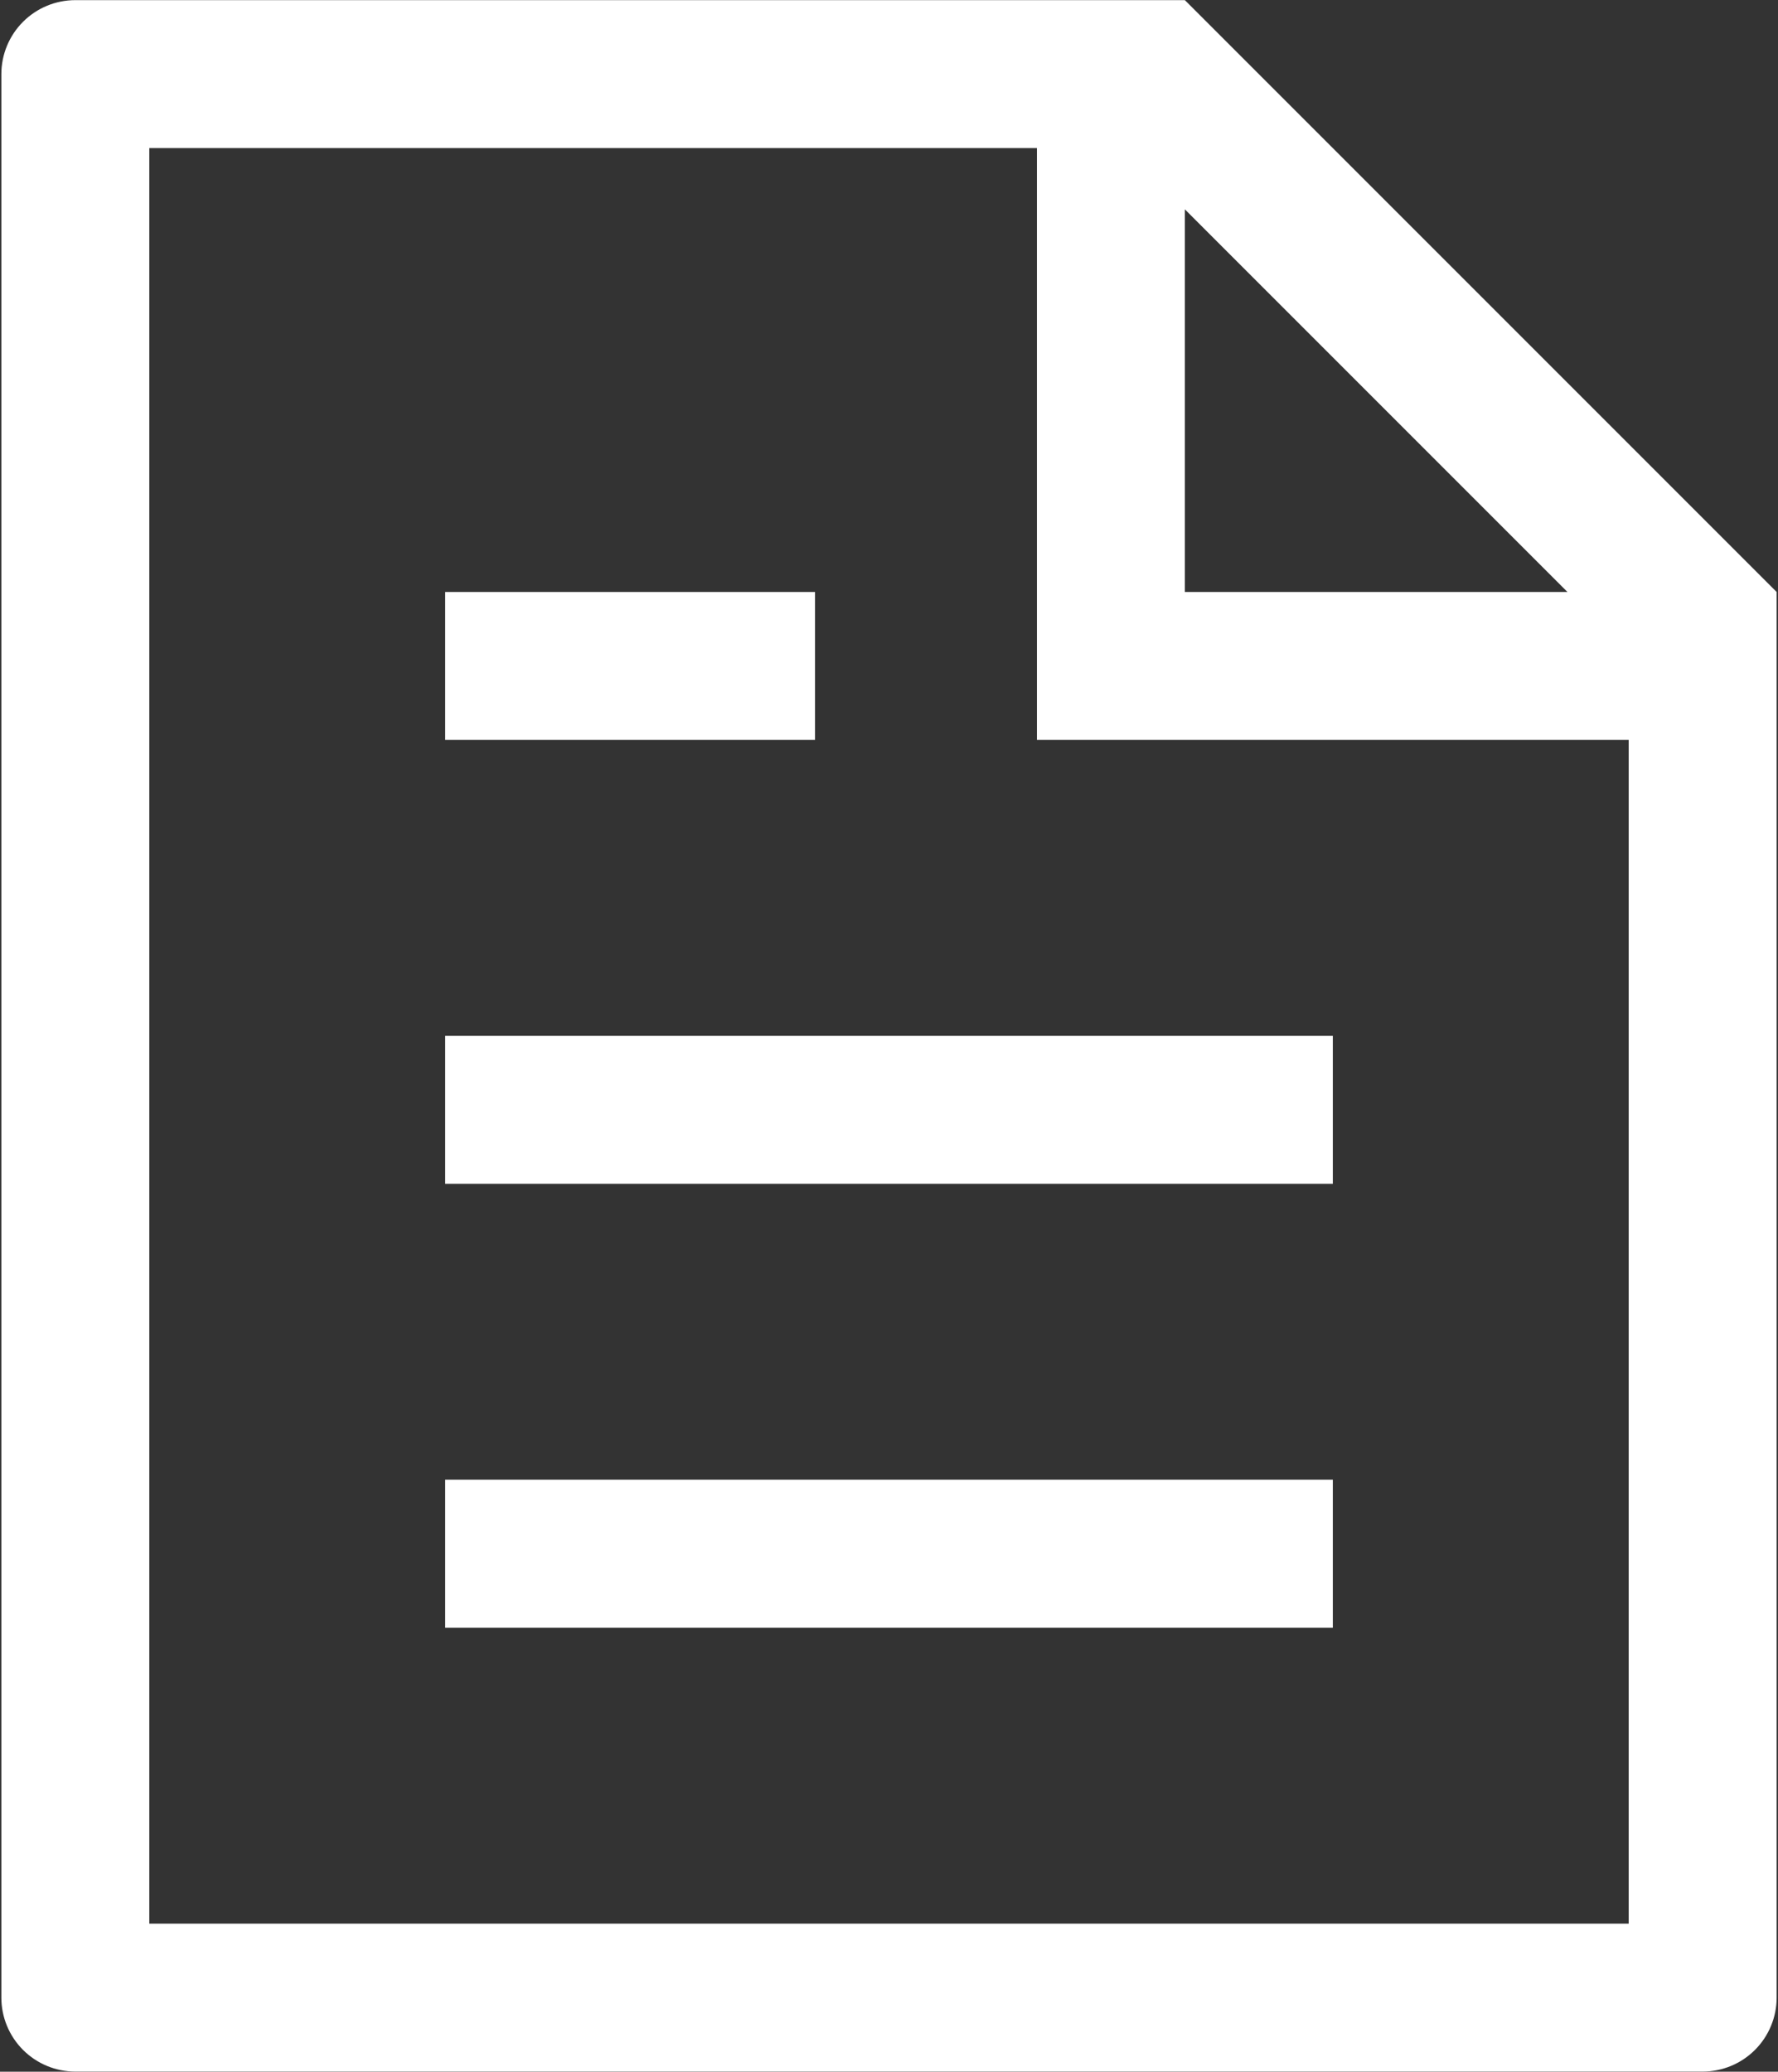
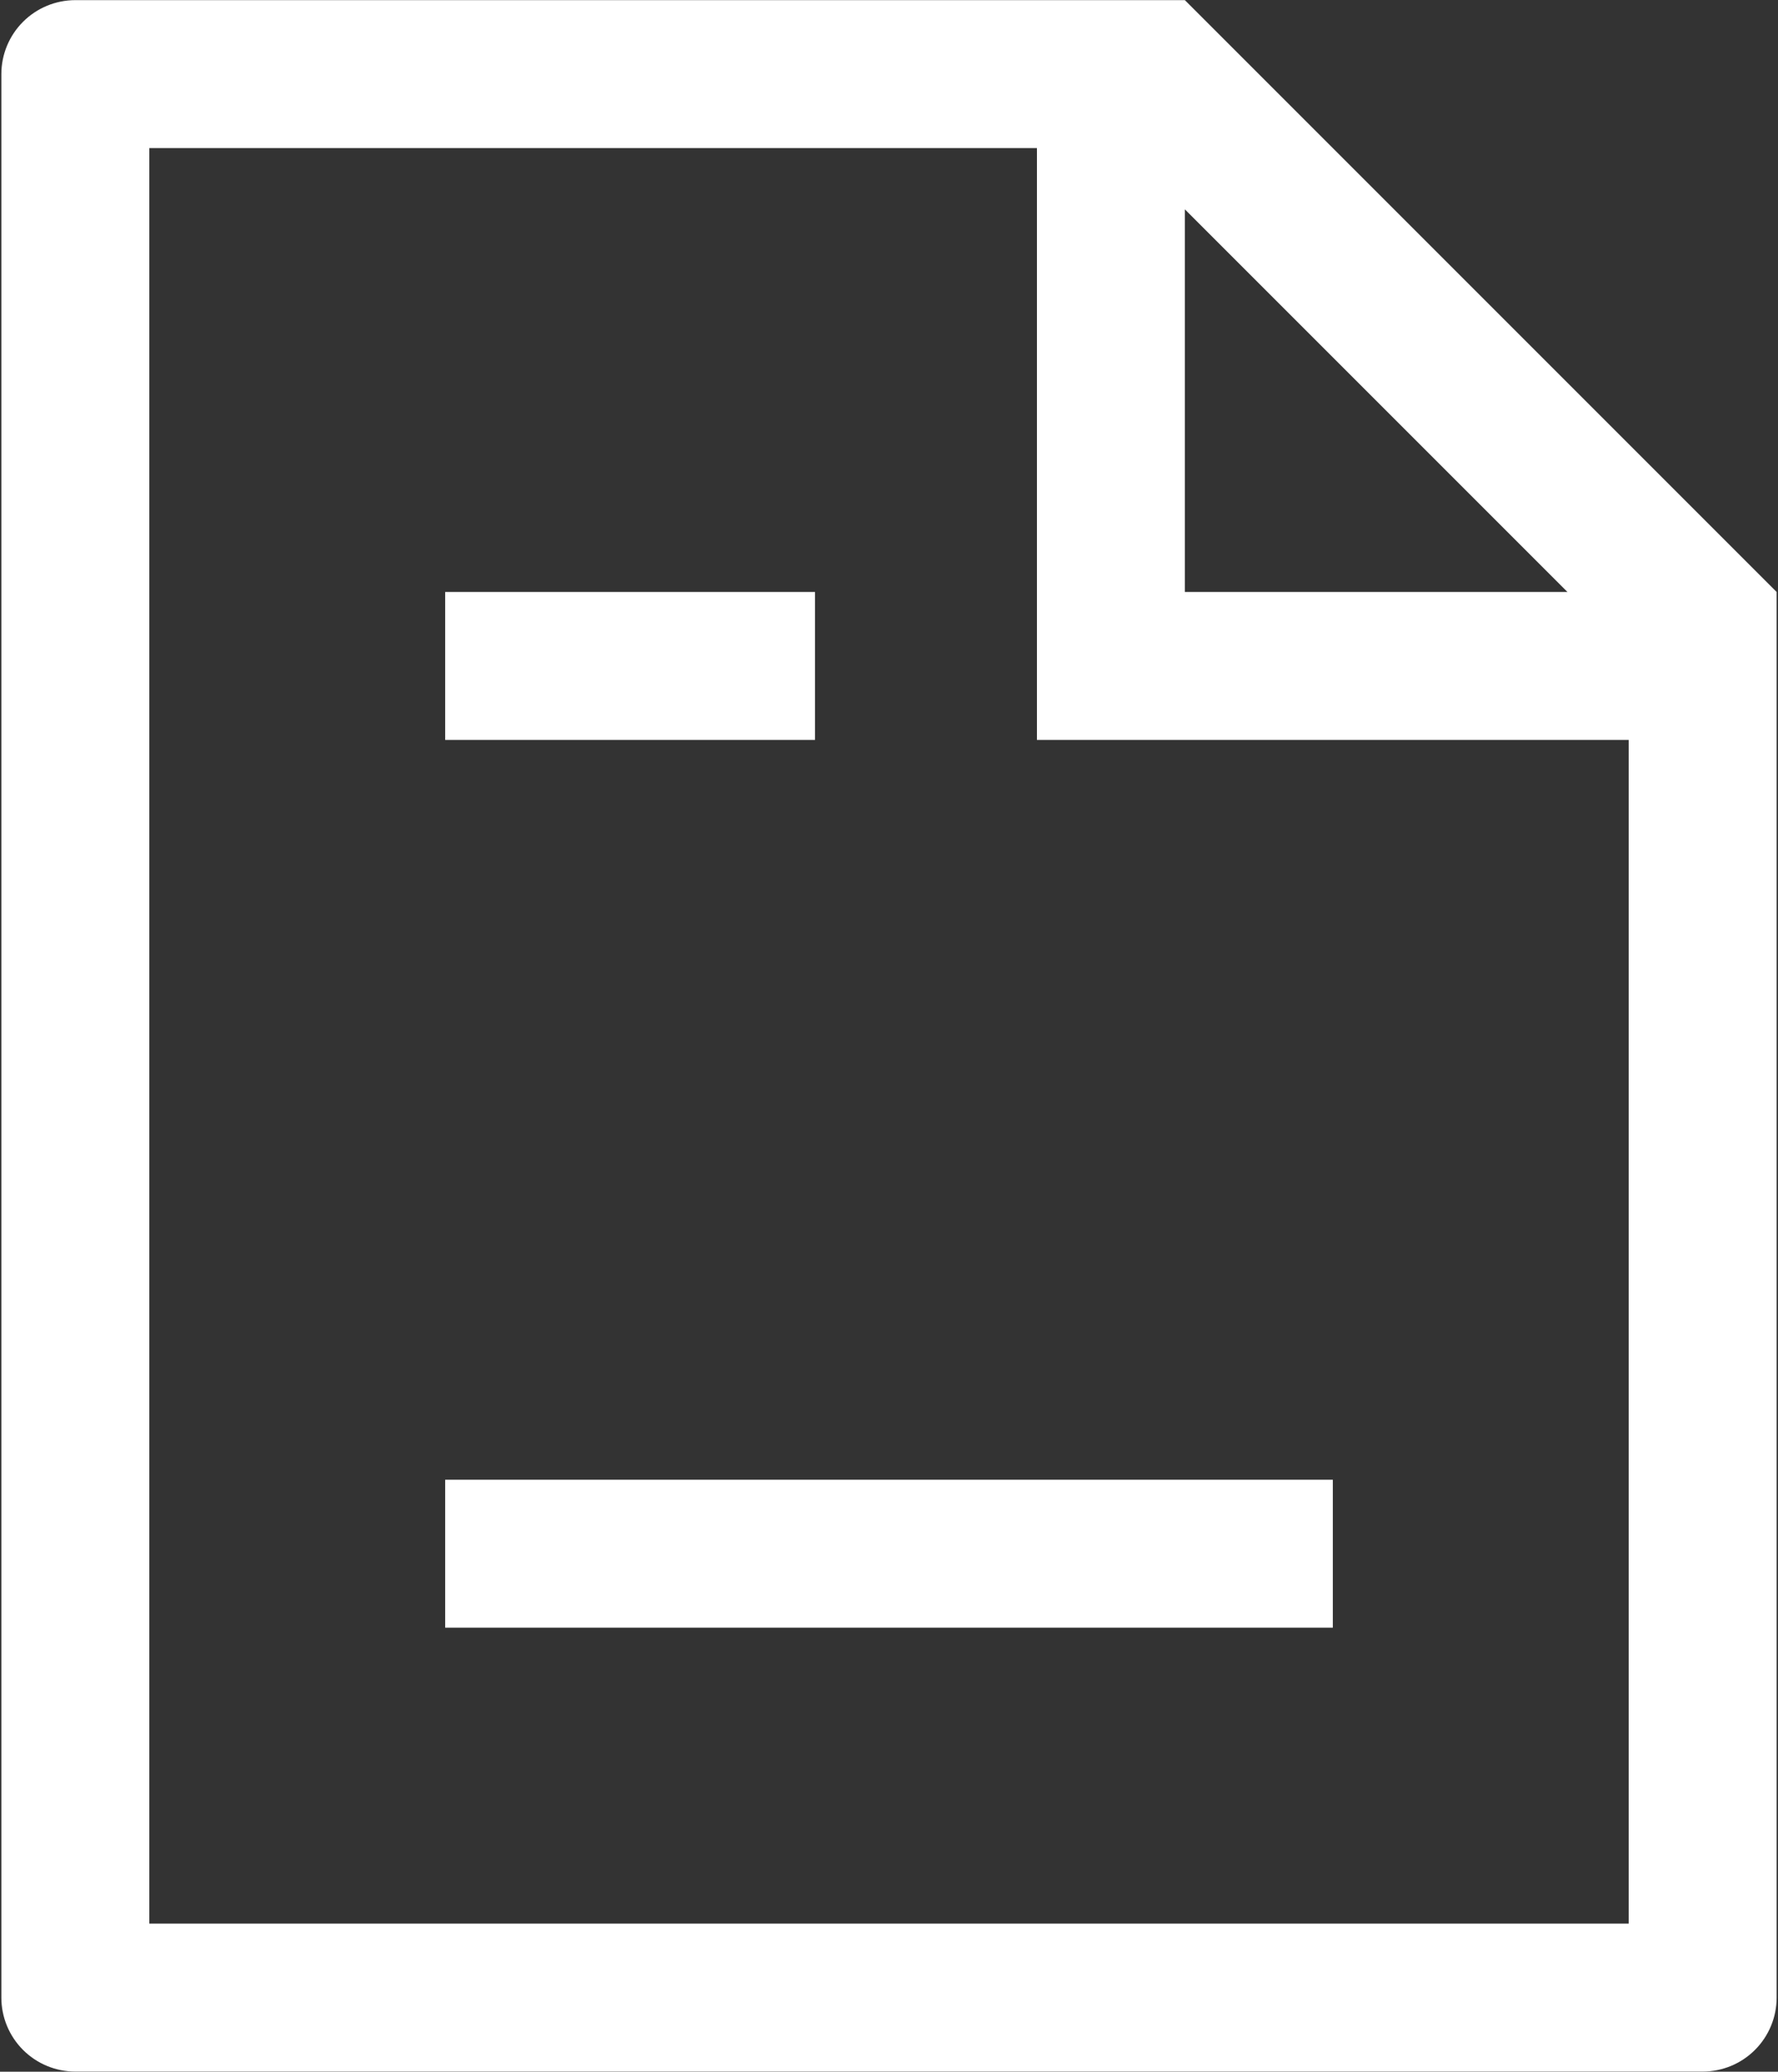
<svg xmlns="http://www.w3.org/2000/svg" width="818" height="953" viewBox="0 0 818 953" fill="none">
  <rect x="0" y="0" width="818" height="953" fill="#333333" stroke="none" />
-   <path d="M749.312 340.375H477.062V68.125H68.688V884.875H749.312V340.375ZM721.135 272.312L545.125 96.303V272.312H721.135ZM34.656 0.062H545.125L817.375 272.312V918.906C817.375 927.932 813.79 936.588 807.408 942.97C801.025 949.352 792.369 952.938 783.344 952.938H34.656C25.631 952.938 16.975 949.352 10.592 942.97C4.21 936.588 0.625 927.932 0.625 918.906V34.094C0.625 25.068 4.21 16.412 10.592 10.03C16.975 3.648 25.631 0.062 34.656 0.062ZM204.812 476.5H613.188V544.562H204.812V476.5ZM204.812 272.312H374.969V340.375H204.812V272.312ZM204.812 680.688H613.188V748.75H204.812V680.688Z" fill="white" />
+   <path d="M749.312 340.375H477.062V68.125H68.688V884.875H749.312V340.375ZM721.135 272.312L545.125 96.303V272.312H721.135ZM34.656 0.062H545.125L817.375 272.312V918.906C817.375 927.932 813.79 936.588 807.408 942.97C801.025 949.352 792.369 952.938 783.344 952.938H34.656C25.631 952.938 16.975 949.352 10.592 942.97C4.21 936.588 0.625 927.932 0.625 918.906V34.094C0.625 25.068 4.21 16.412 10.592 10.03C16.975 3.648 25.631 0.062 34.656 0.062ZM204.812 476.5H613.188V544.562V476.5ZM204.812 272.312H374.969V340.375H204.812V272.312ZM204.812 680.688H613.188V748.75H204.812V680.688Z" fill="white" />
</svg>